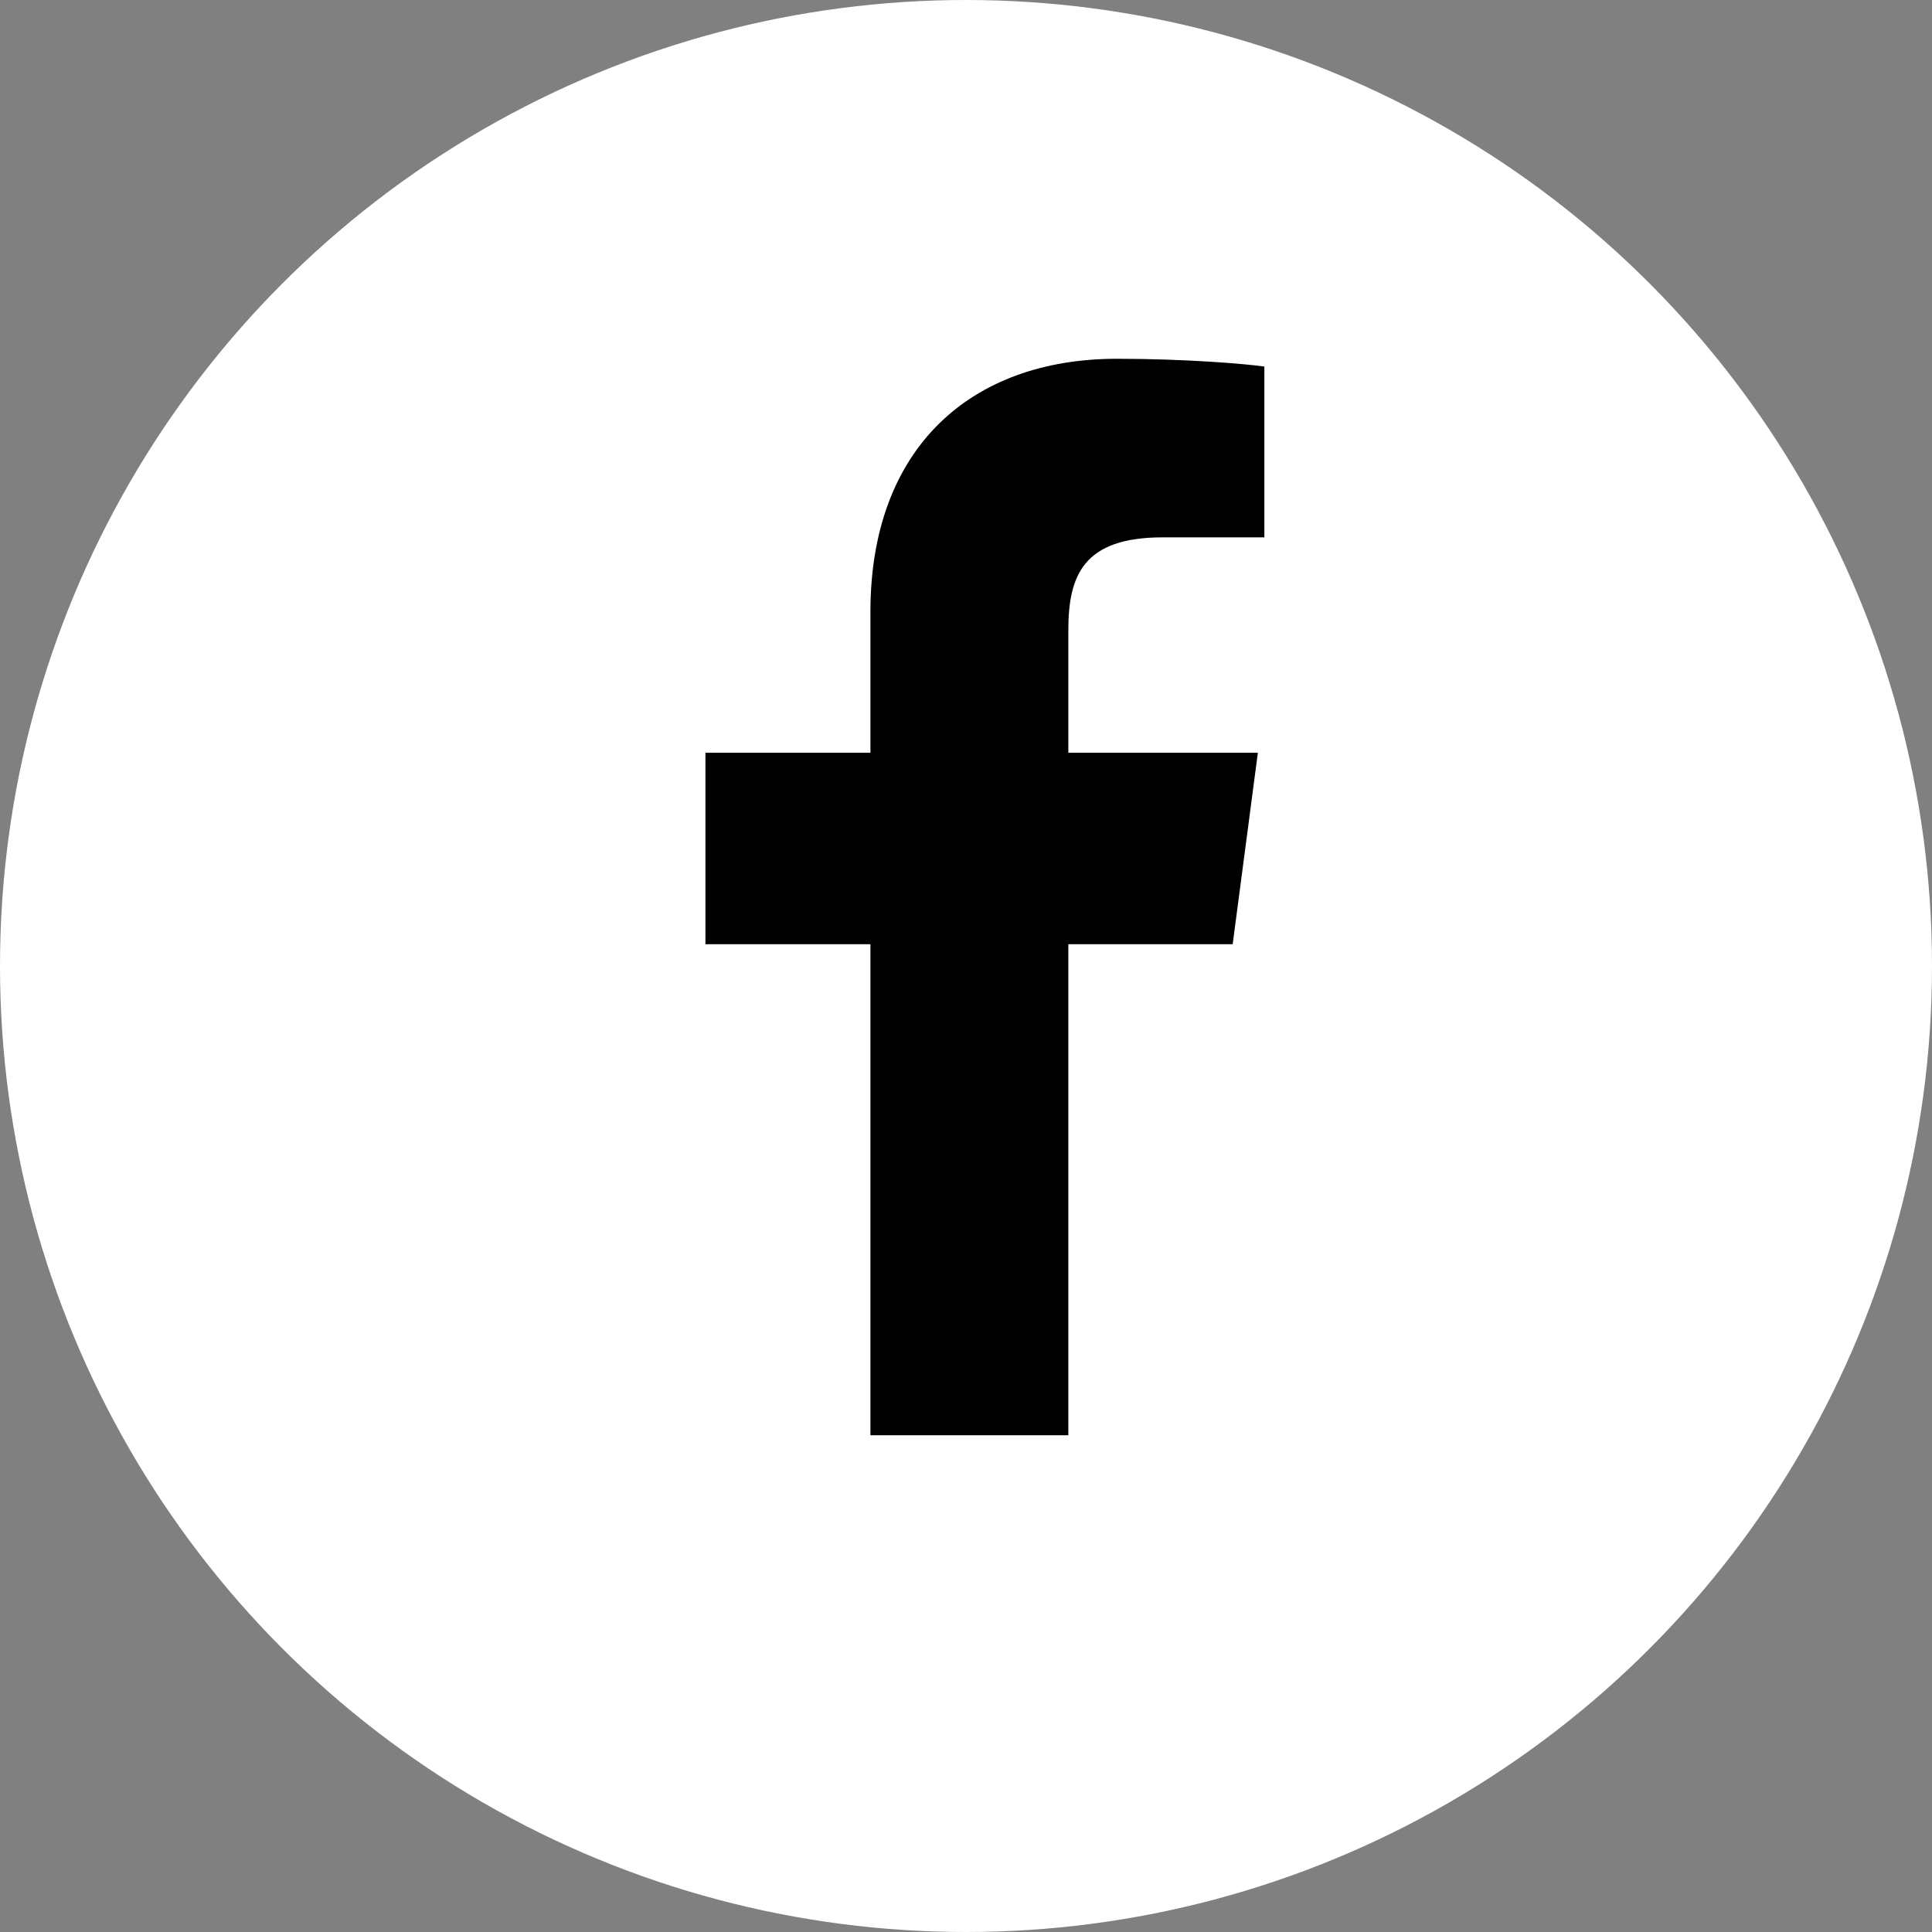
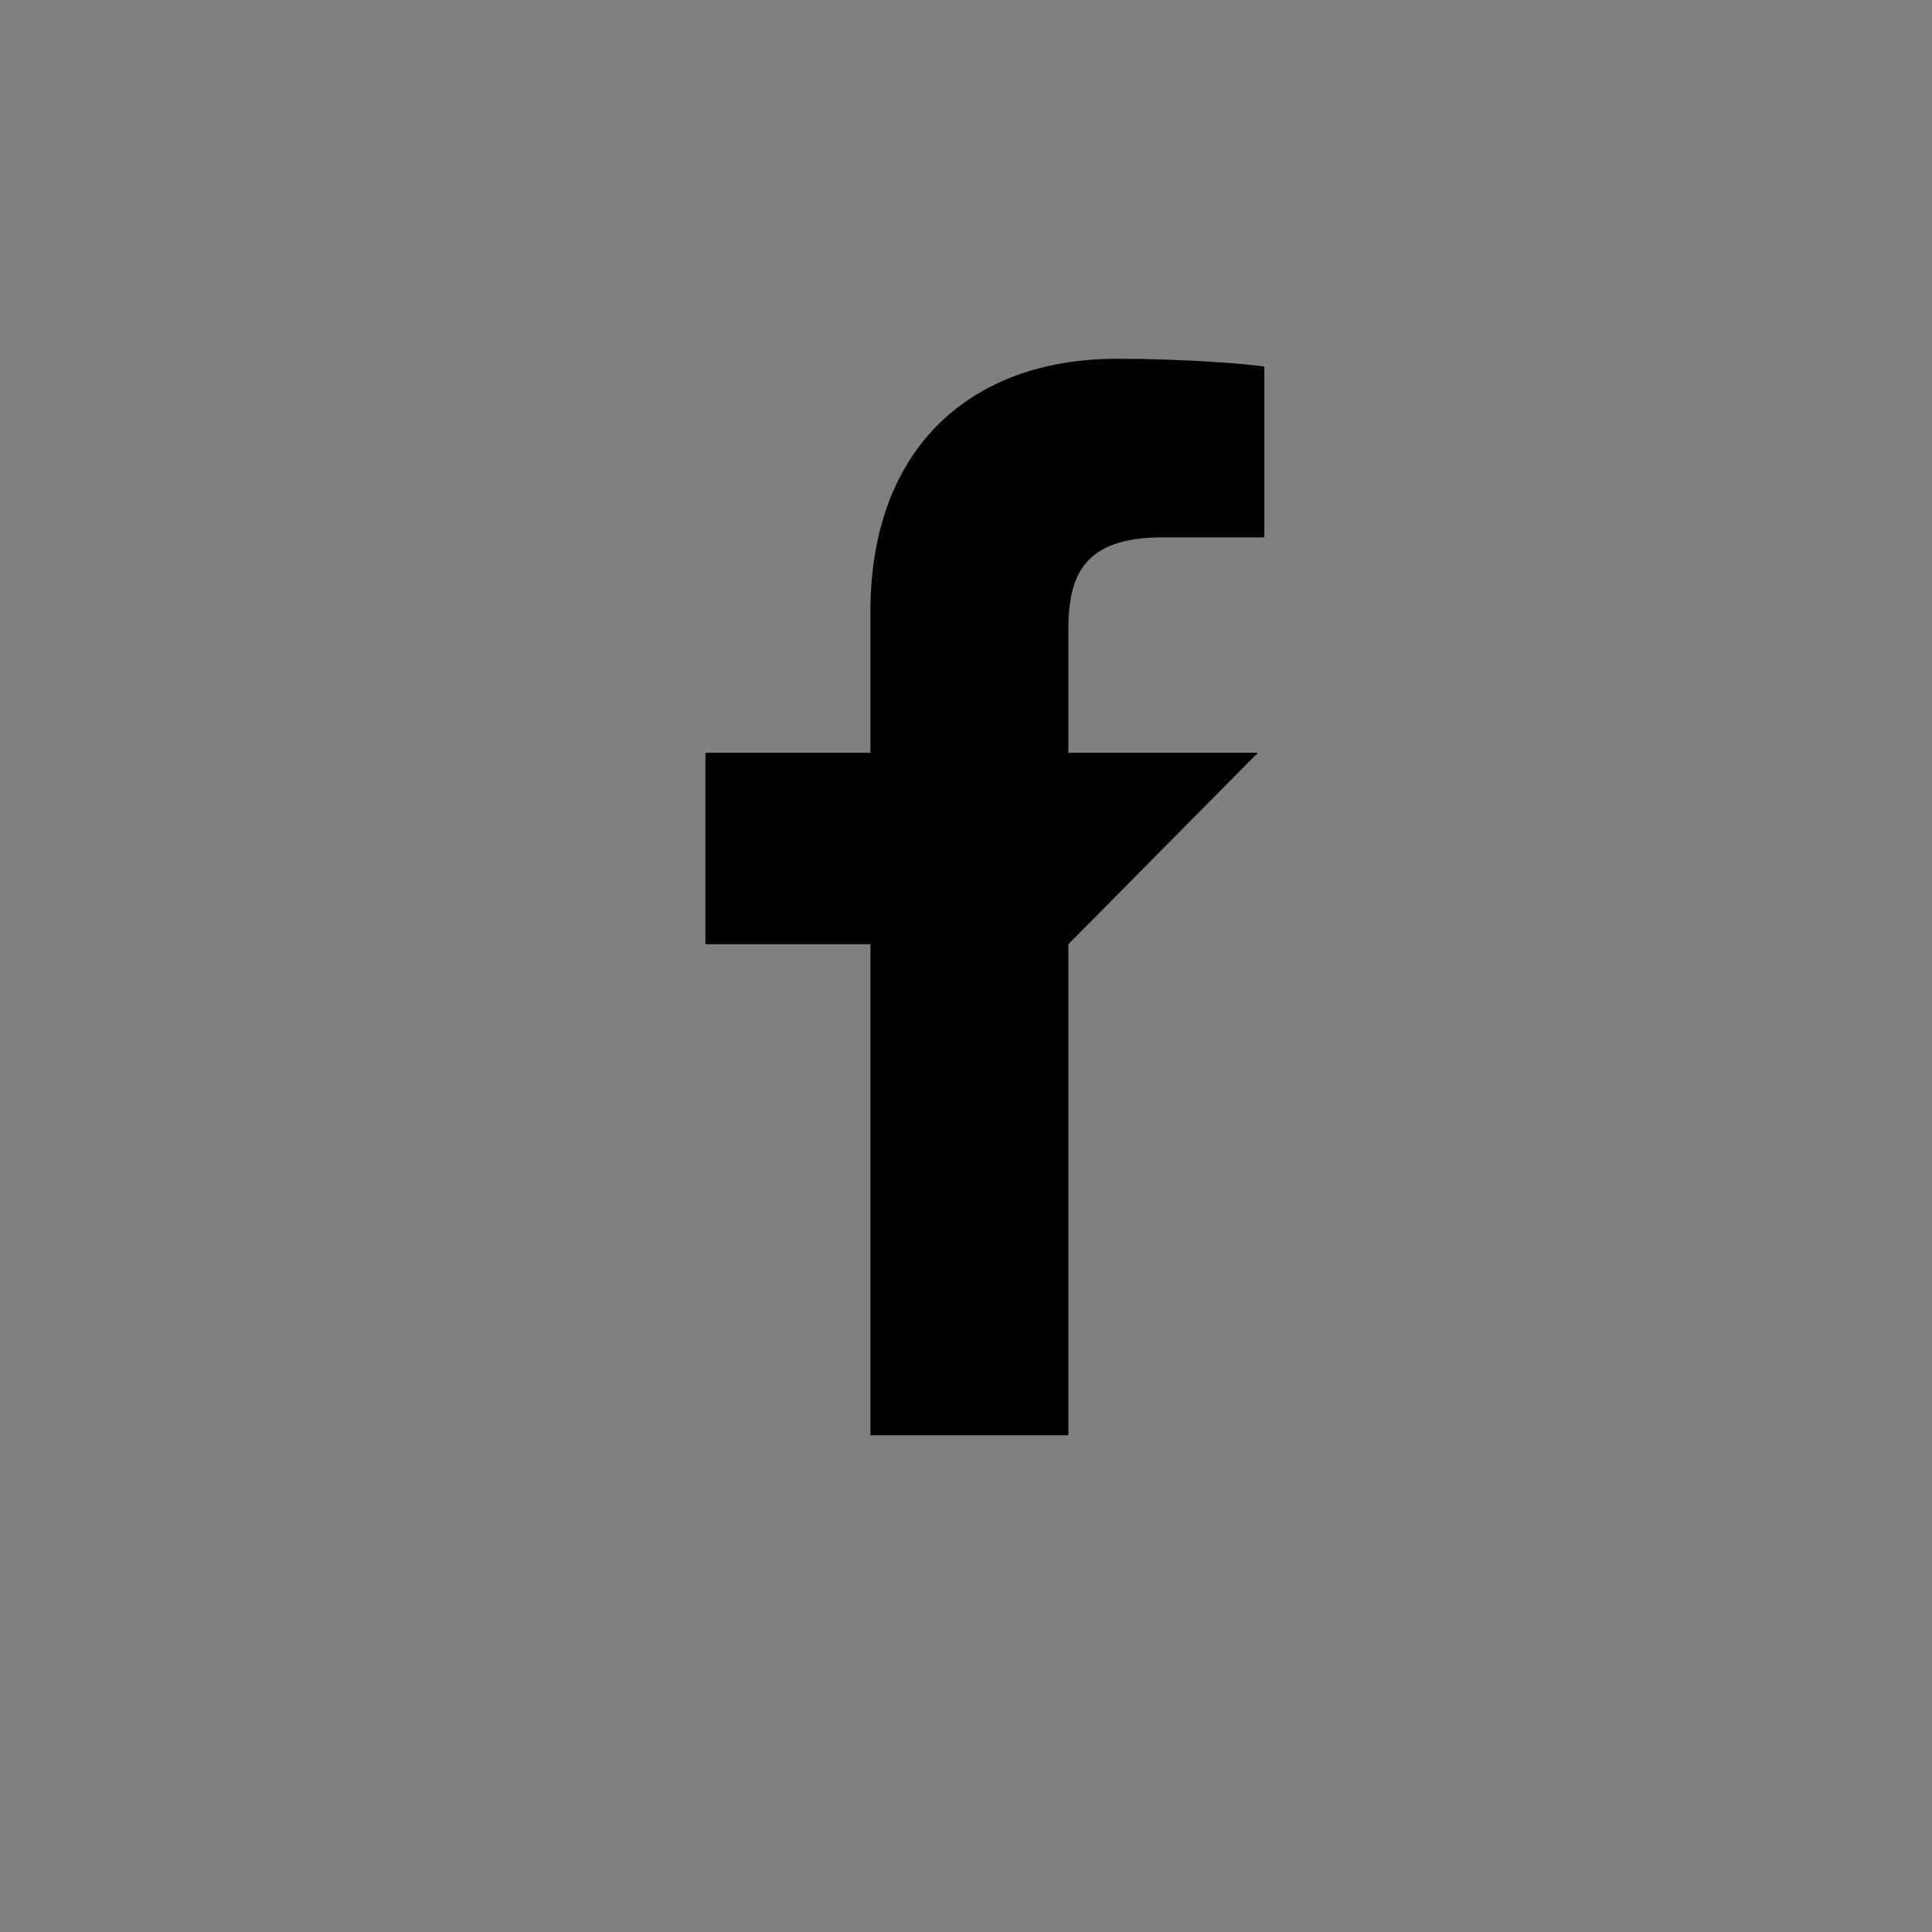
<svg xmlns="http://www.w3.org/2000/svg" width="30px" height="30px" viewBox="0 0 30 30" version="1.1">
  <rect x="0" y="0" width="30" height="30" fill="#808080" stroke="none" />
  <title>A450DB76-17CF-45F5-9D4F-DA7DB6DC9AAE</title>
  <g id="UI-Kit" stroke="none" stroke-width="1" fill="none" fill-rule="evenodd">
    <g id="Colors" transform="translate(-351, -595)">
      <g id="Group-6" transform="translate(351, 595)">
-         <circle id="Oval-Copy" fill="#FFFFFF" cx="15" cy="15" r="15" />
-         <path d="M16.589,22.286 L16.589,14.662 L19.141,14.662 L19.532,11.689 L16.589,11.689 L16.589,9.79 C16.589,8.936 16.82,8.344 18.056,8.344 L19.633,8.344 L19.633,5.692 C19.362,5.652 18.427,5.571 17.343,5.571 C15.073,5.571 13.516,6.958 13.516,9.499 L13.516,11.689 L10.954,11.689 L10.954,14.662 L13.516,14.662 L13.516,22.286 L16.589,22.286 Z" id="" fill="#000000" fill-rule="nonzero" />
+         <path d="M16.589,22.286 L16.589,14.662 L19.532,11.689 L16.589,11.689 L16.589,9.79 C16.589,8.936 16.82,8.344 18.056,8.344 L19.633,8.344 L19.633,5.692 C19.362,5.652 18.427,5.571 17.343,5.571 C15.073,5.571 13.516,6.958 13.516,9.499 L13.516,11.689 L10.954,11.689 L10.954,14.662 L13.516,14.662 L13.516,22.286 L16.589,22.286 Z" id="" fill="#000000" fill-rule="nonzero" />
      </g>
    </g>
  </g>
</svg>